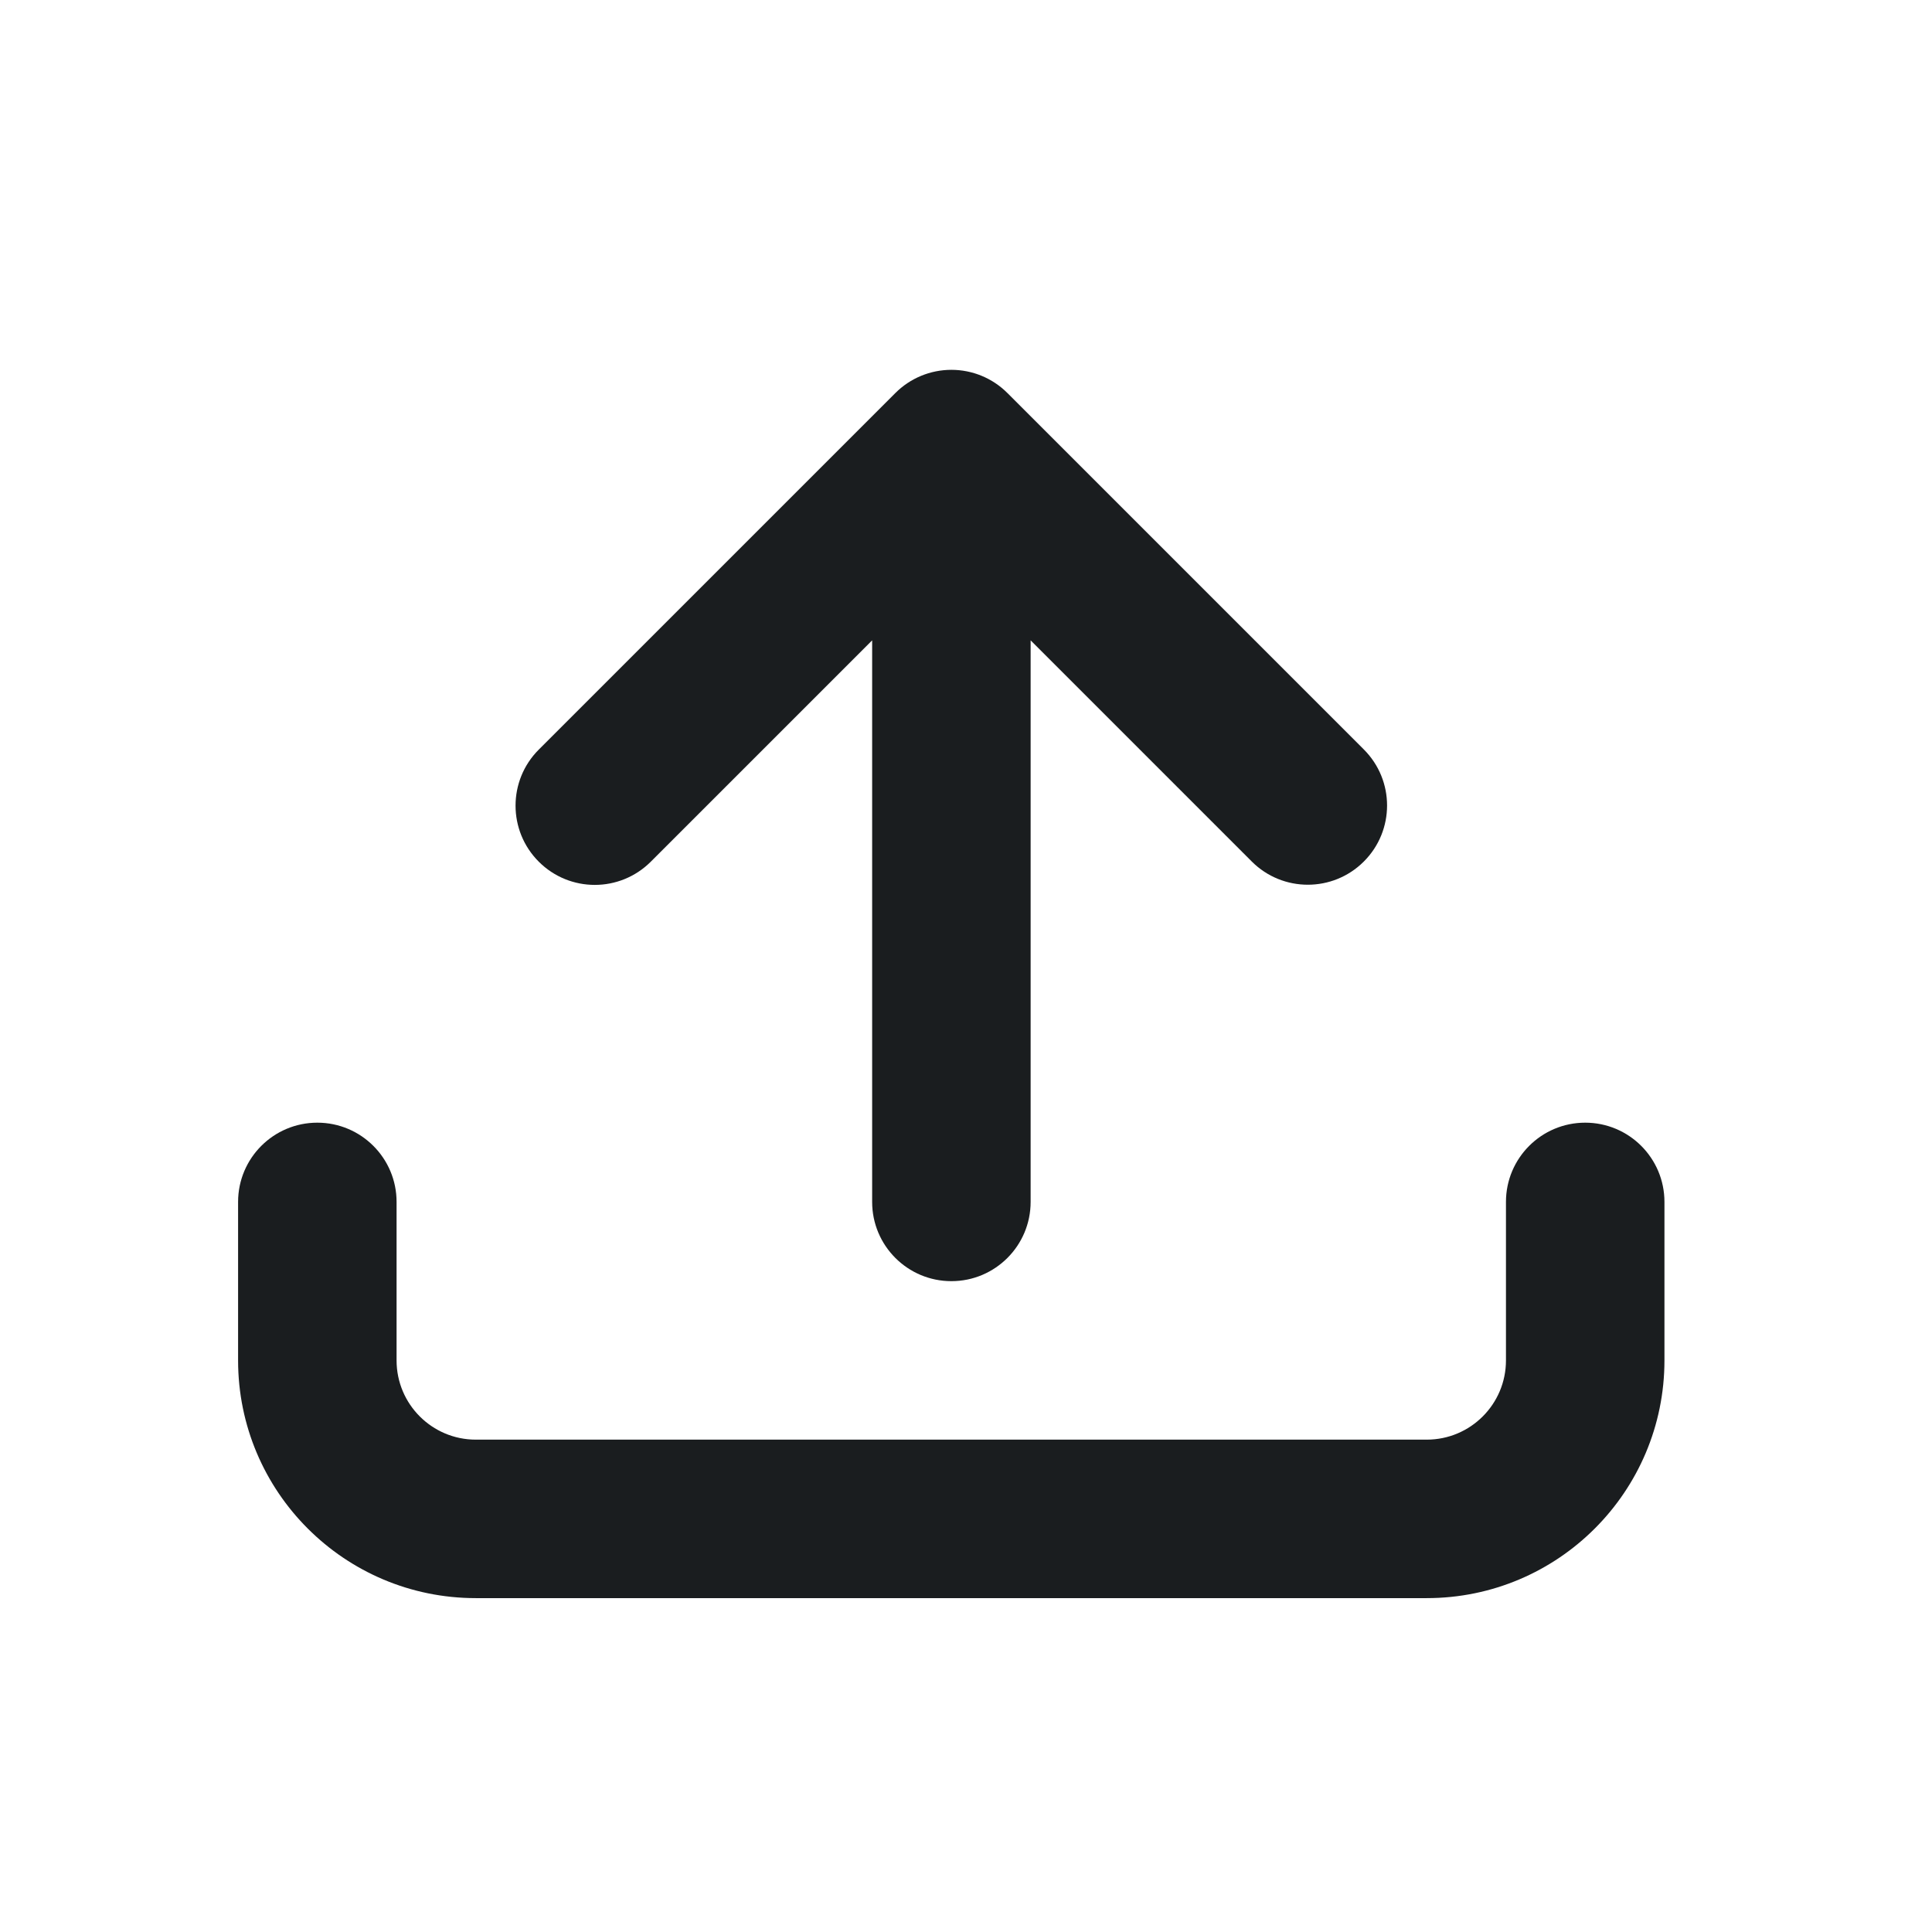
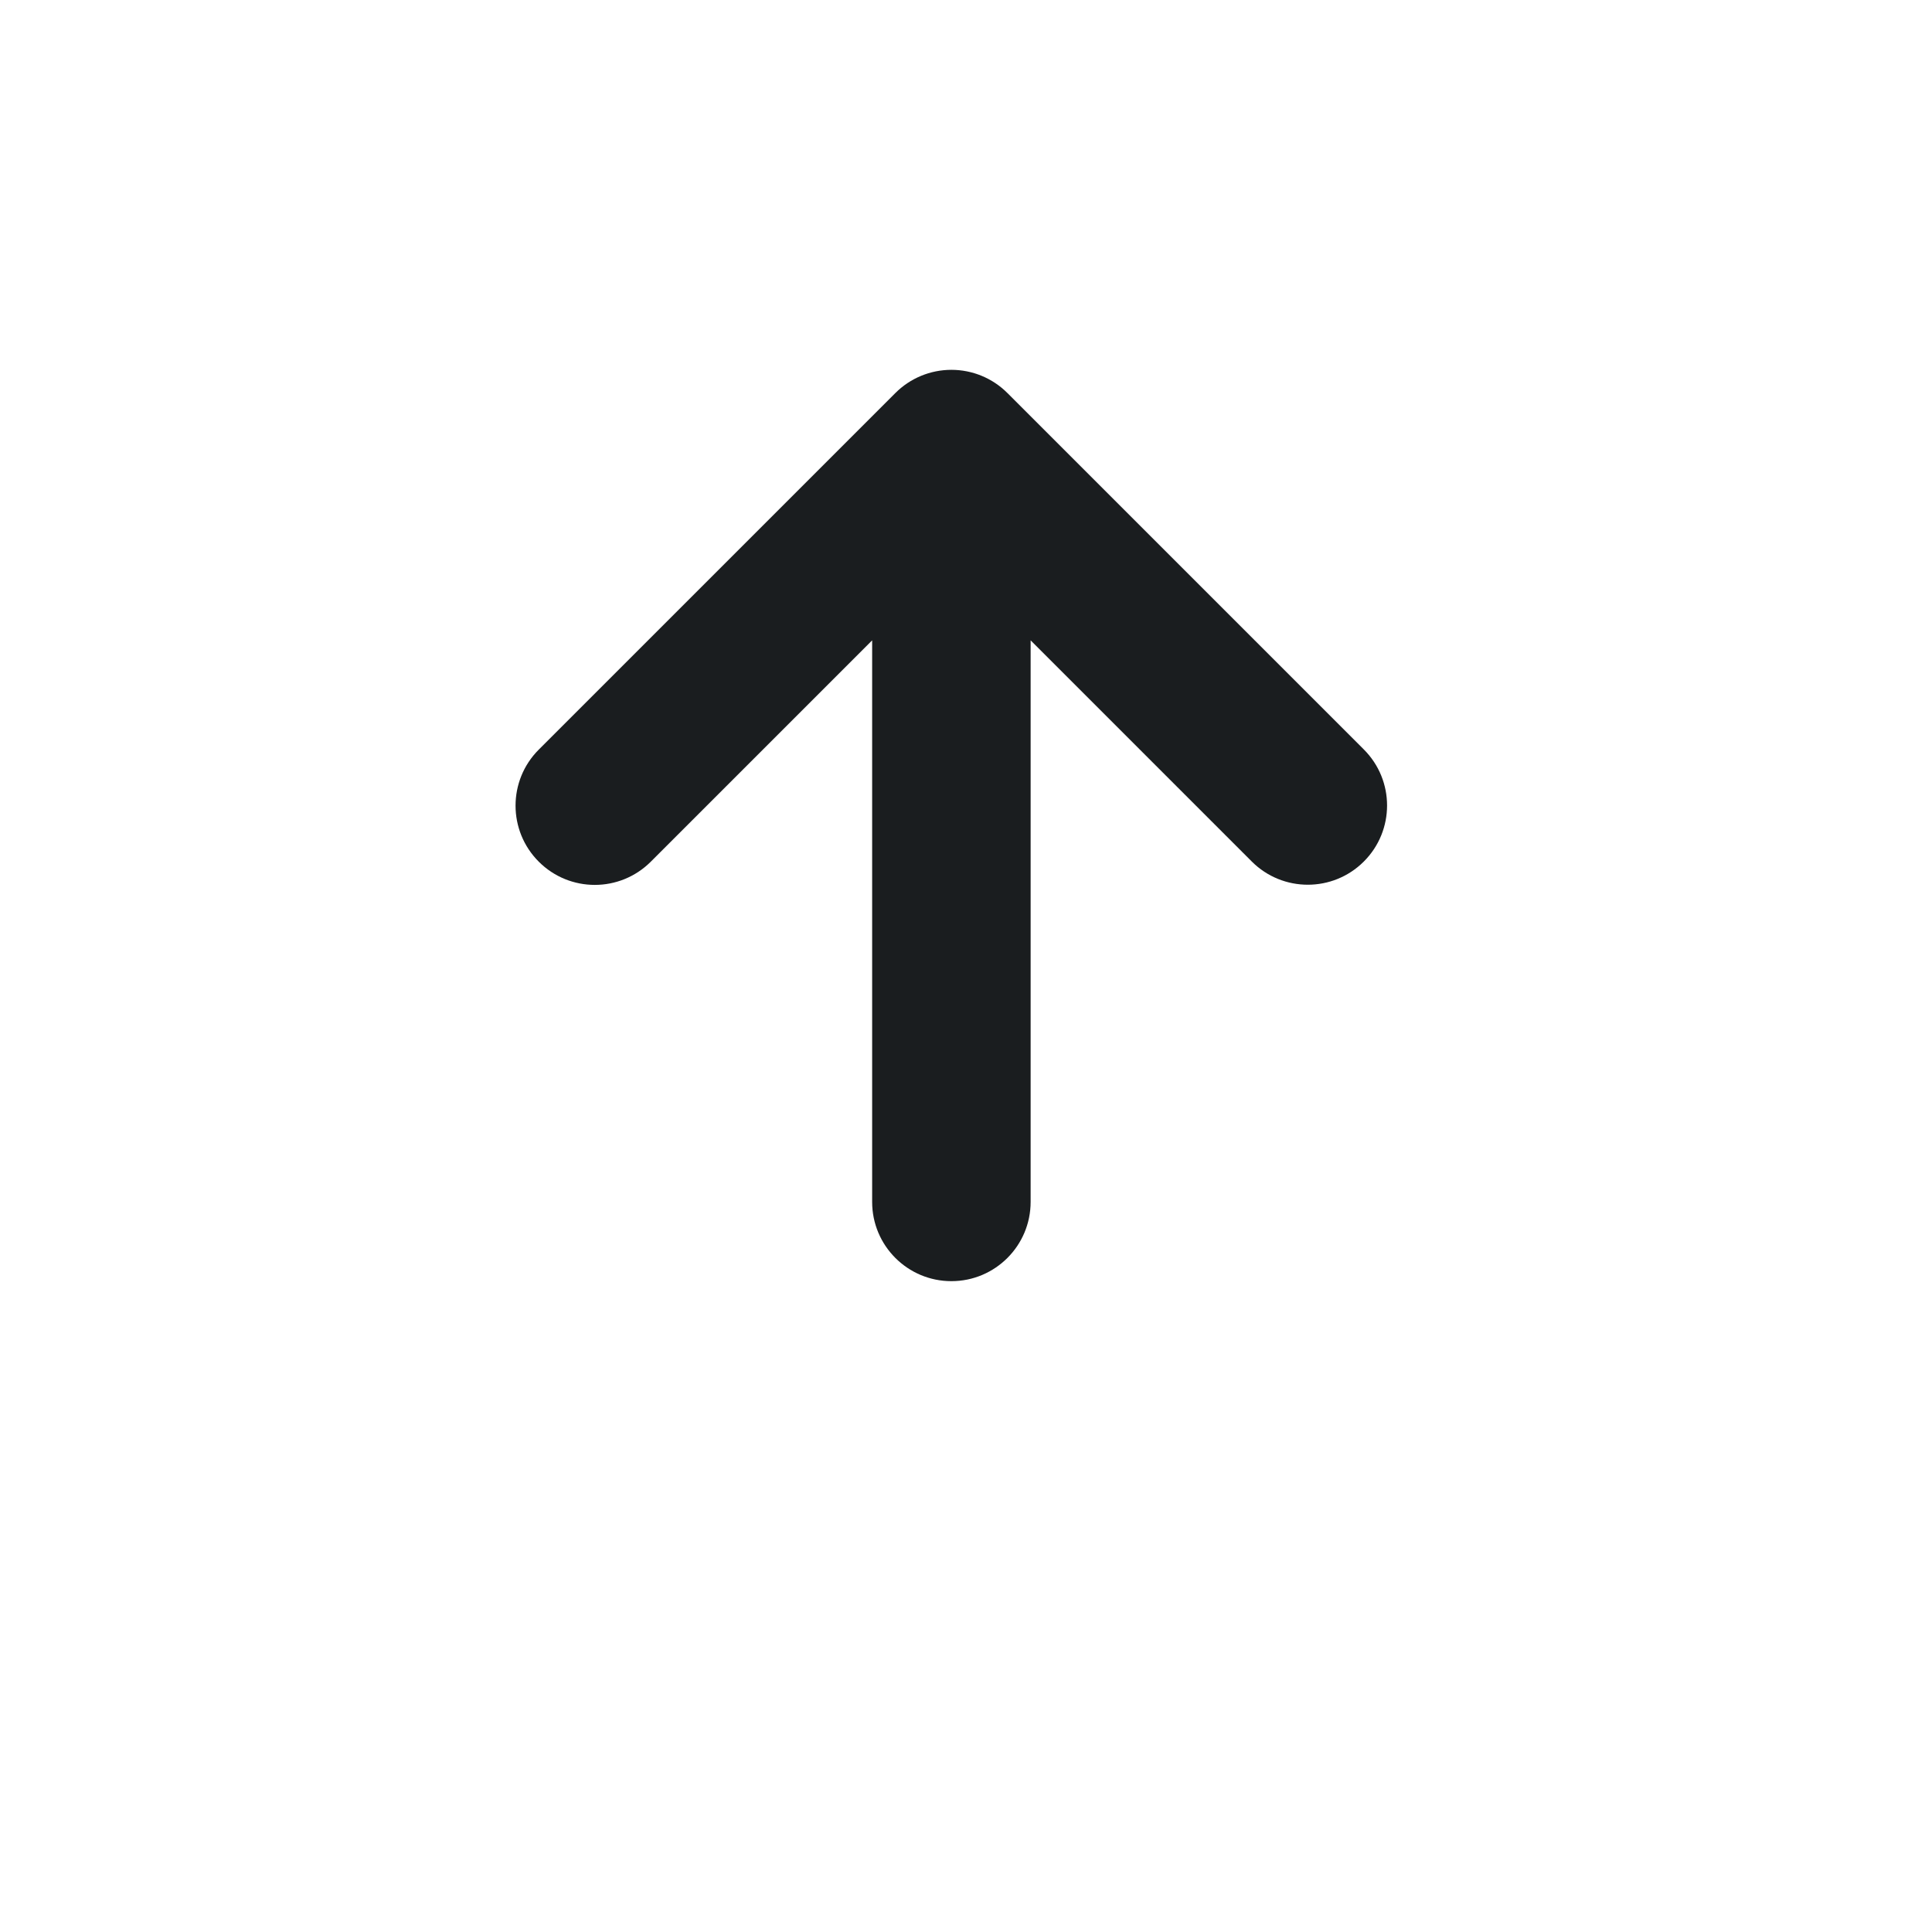
<svg xmlns="http://www.w3.org/2000/svg" width="64" height="64" viewBox="0 0 64 64" fill="none">
  <path d="M45.179 24.827C46.205 25.852 46.205 27.514 45.179 28.539C44.154 29.564 42.492 29.564 41.467 28.539L34.141 21.213V39.815C34.141 41.264 32.966 42.44 31.516 42.44C30.066 42.44 28.891 41.264 28.891 39.815V21.213L21.559 28.544C20.534 29.57 18.872 29.57 17.847 28.544C16.822 27.519 16.822 25.857 17.847 24.832L29.66 13.02C30.152 12.527 30.82 12.251 31.516 12.251C32.212 12.251 32.88 12.527 33.372 13.02L45.179 24.827Z" fill="#1A1D1F" />
-   <path fill-rule="evenodd" clip-rule="evenodd" d="M10.512 37.19C11.961 37.19 13.137 38.365 13.137 39.815V45.065C13.137 46.514 14.312 47.69 15.762 47.69H47.262C48.712 47.69 49.887 46.514 49.887 45.065V39.815C49.887 38.365 51.062 37.19 52.512 37.19C53.962 37.19 55.137 38.365 55.137 39.815V45.065C55.137 49.414 51.611 52.94 47.262 52.94H15.762C11.412 52.94 7.887 49.414 7.887 45.065V39.815C7.887 38.365 9.062 37.19 10.512 37.19Z" fill="#1A1D1F" />
</svg>